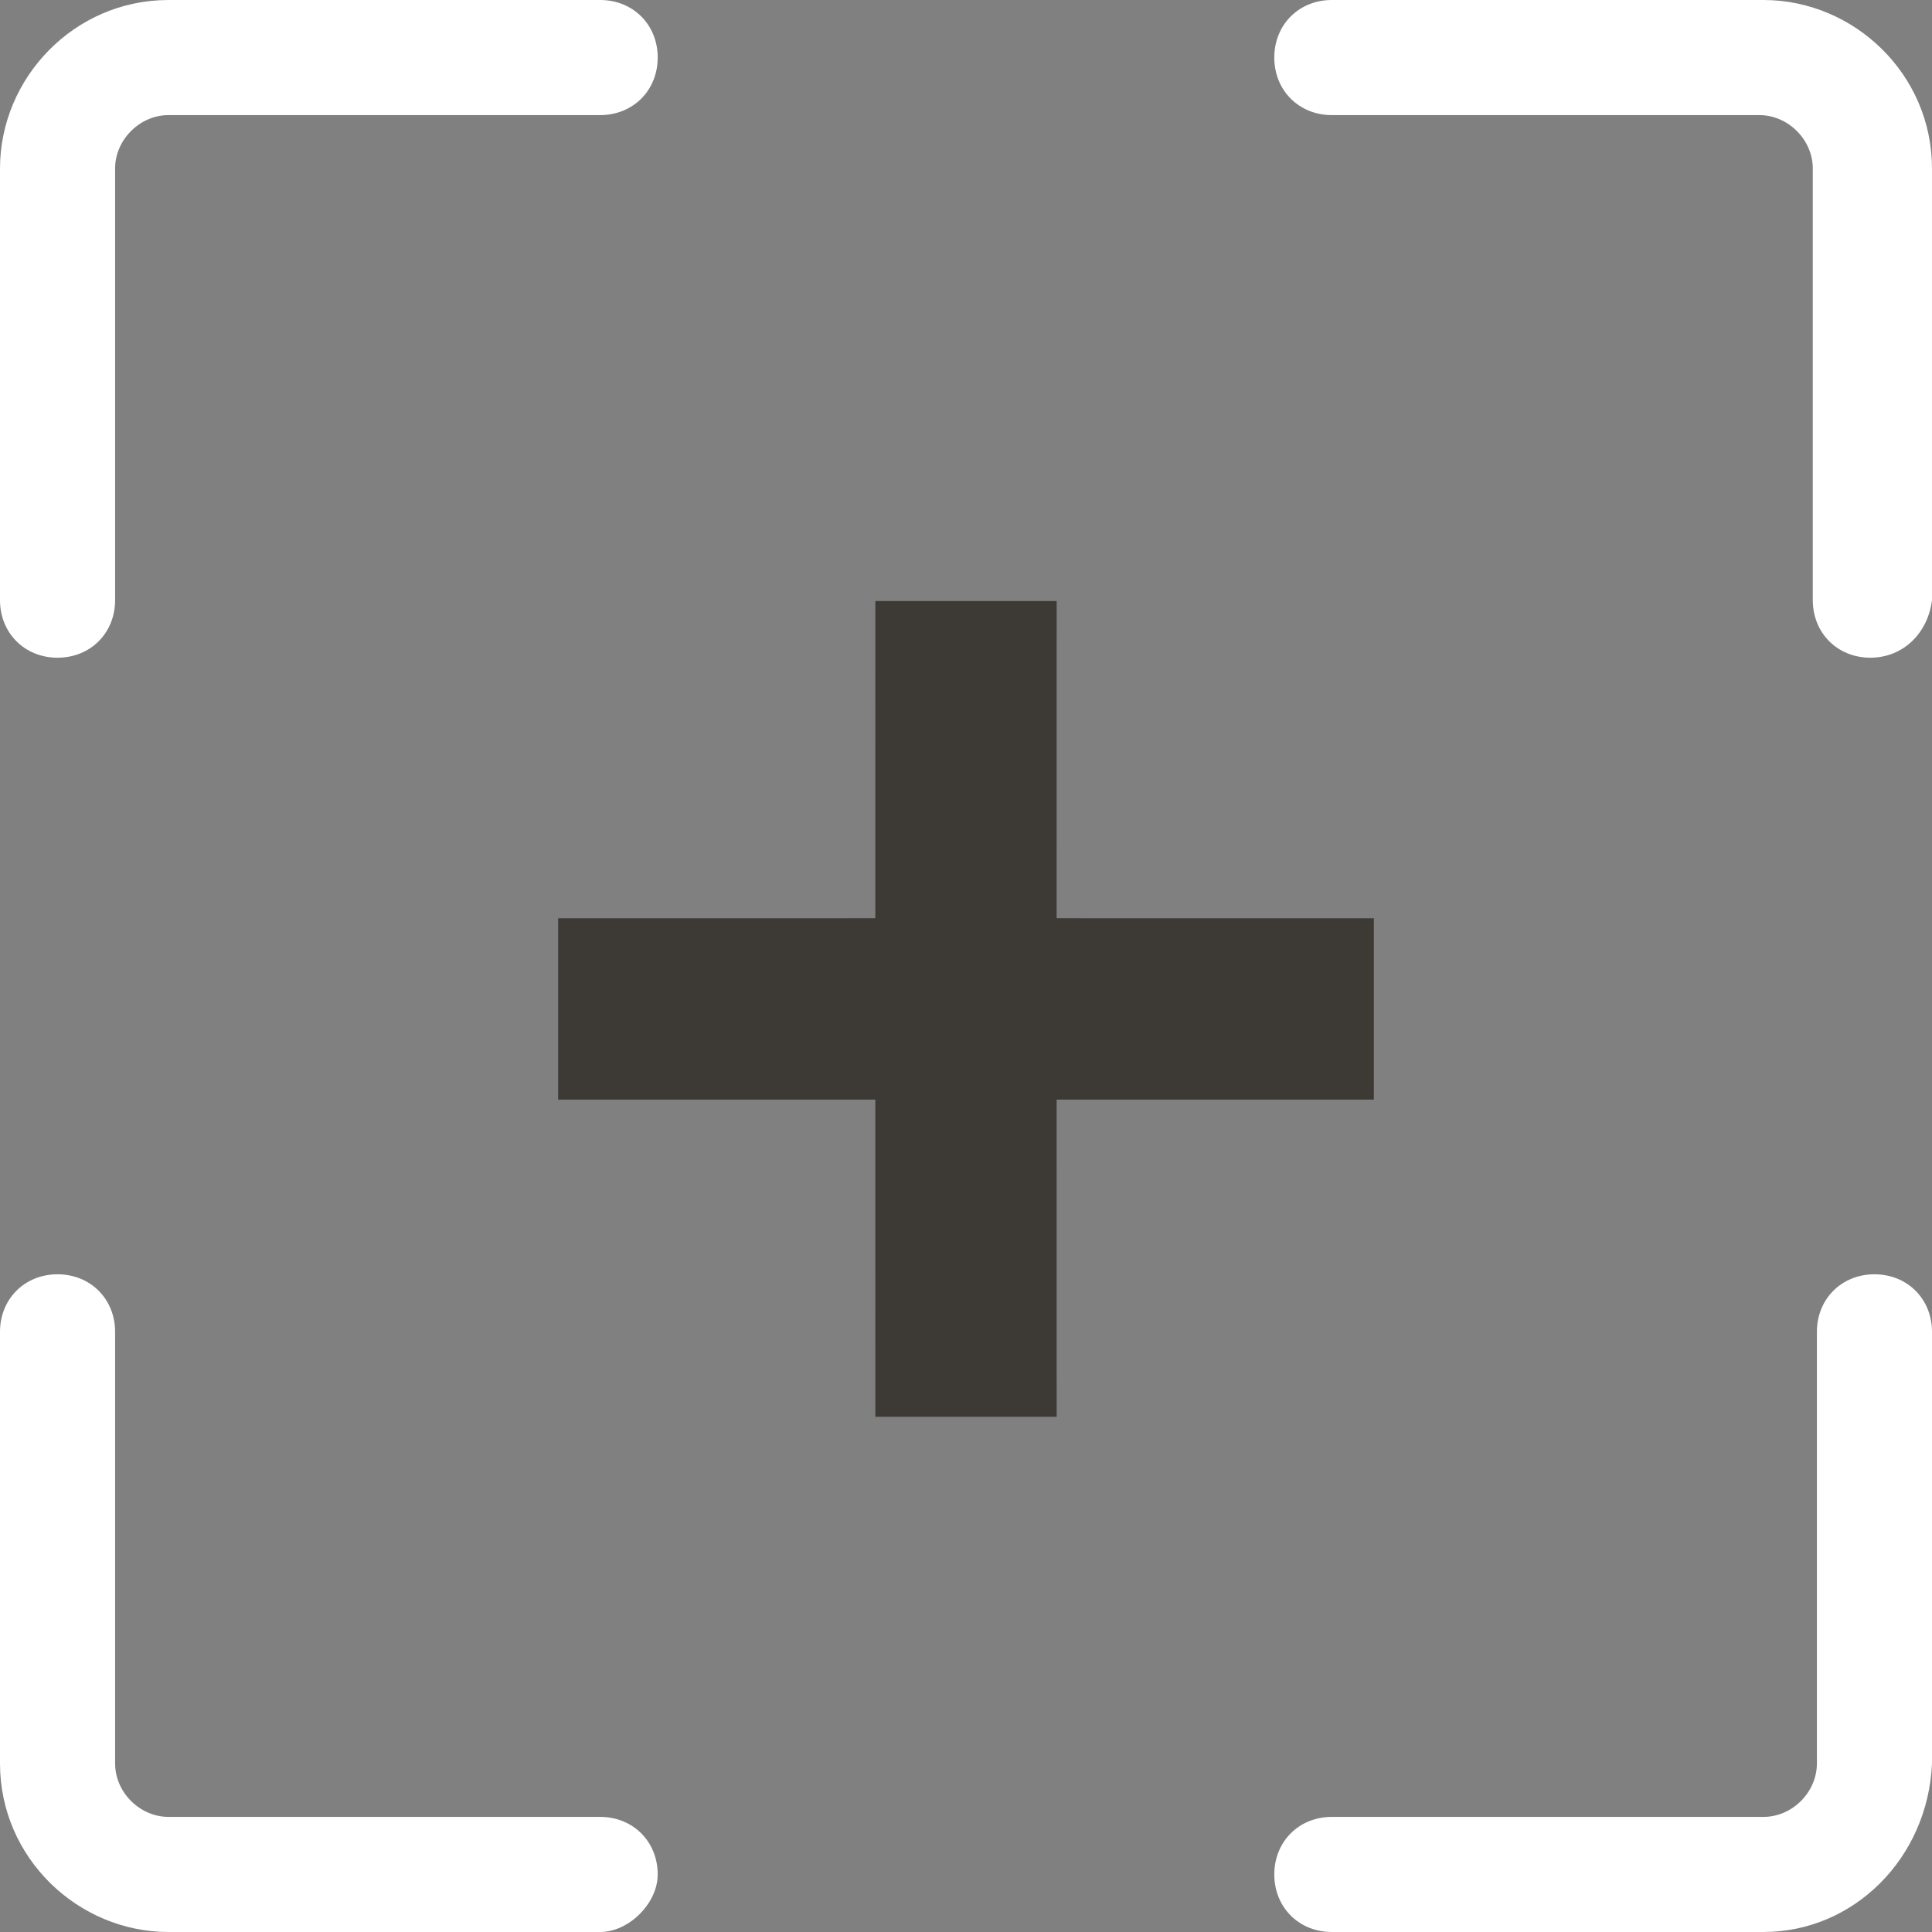
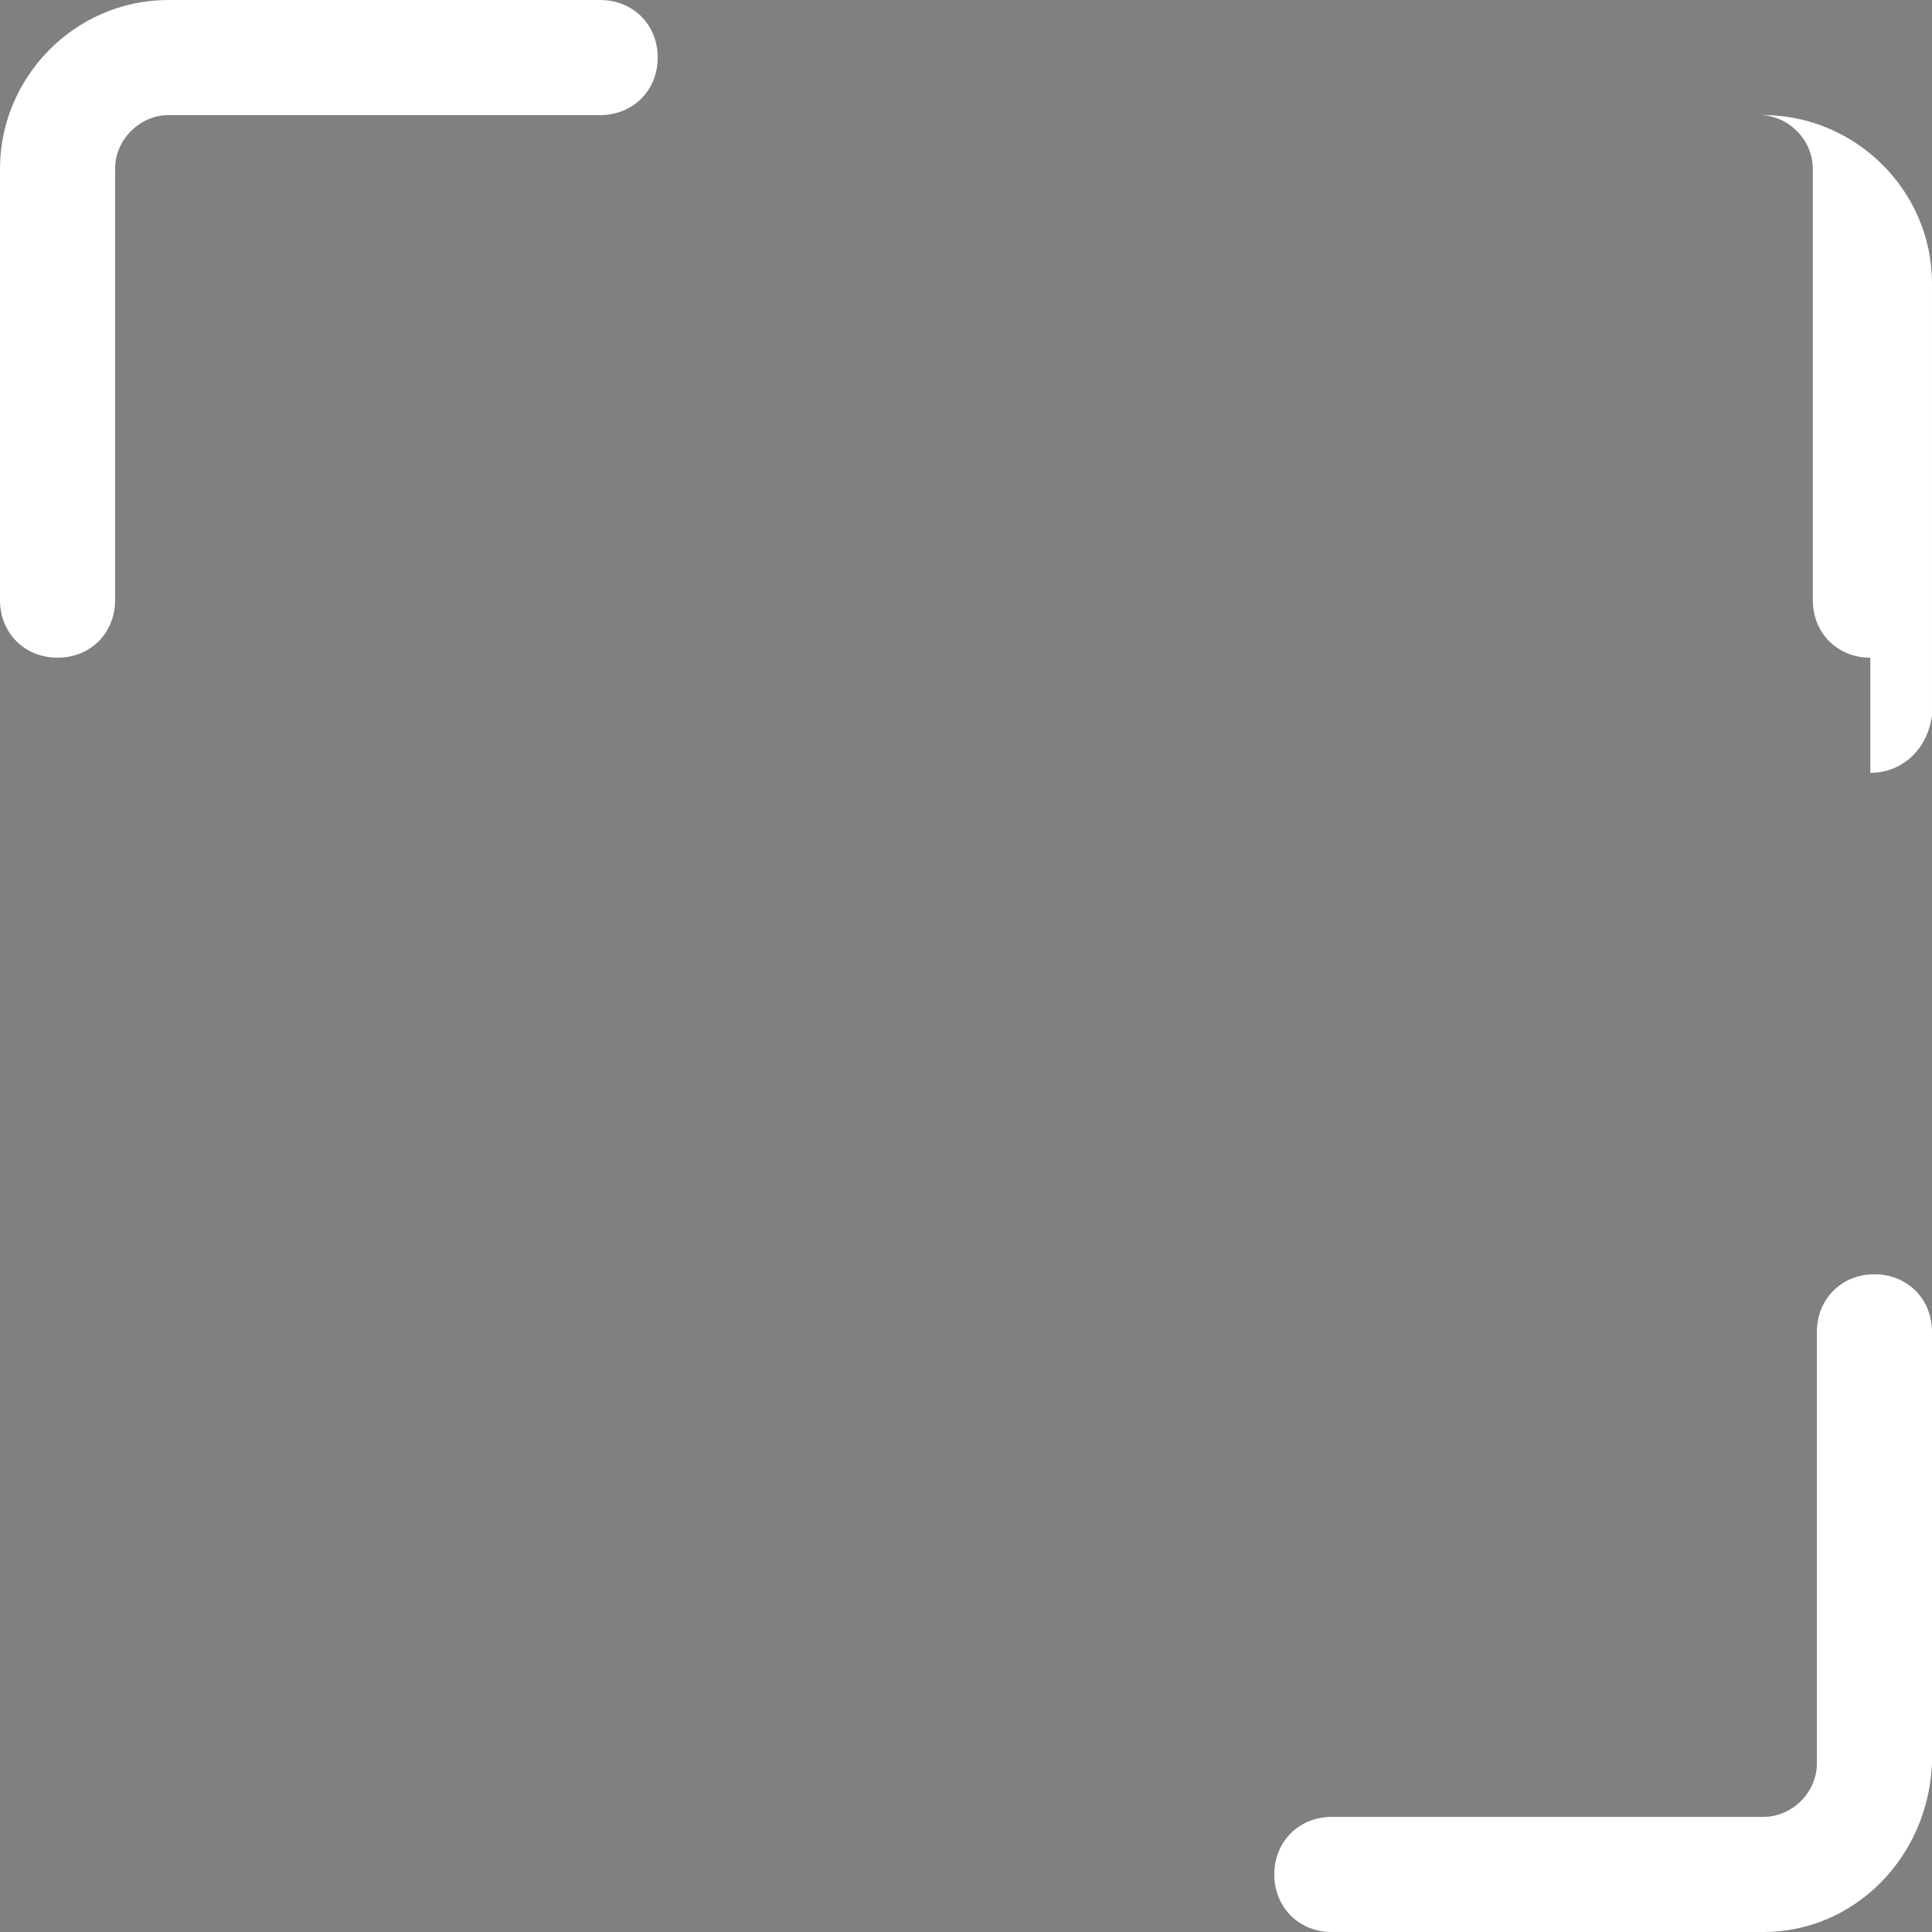
<svg xmlns="http://www.w3.org/2000/svg" xml:space="preserve" width="138.642mm" height="138.642mm" version="1.1" style="shape-rendering:geometricPrecision; text-rendering:geometricPrecision; image-rendering:optimizeQuality; fill-rule:evenodd; clip-rule:evenodd" viewBox="0 0 71619 71619">
  <rect x="0" y="0" width="71619" height="71619" fill="#808080" stroke="none" />
  <defs>
    <style type="text/css">
   
    .fil1 {fill:#3D3935}
    .fil0 {fill:white}
   
  </style>
  </defs>
  <g id="Layer_x0020_1">
    <path id="Path" class="fil0" d="M2133 24381c-1219,0 -2133,-914 -2133,-2134l0 -16000c0,-3352 2743,-6247 6247,-6247l16000 0c1220,0 2134,914 2134,2133 0,1219 -914,2134 -2134,2134l-16000 0c-1066,0 -1980,914 -1980,1980l0 16000c0,1220 -915,2134 -2134,2134z" />
-     <path id="Path_0" class="fil0" d="M69333 24381c-1218,0 -2133,-914 -2133,-2134l0 -16000c0,-1066 -914,-1980 -1981,-1980l-15847 0c-1220,0 -2134,-915 -2134,-2134 0,-1219 914,-2133 2134,-2133l16000 0c3352,0 6247,2743 6247,6247l0 16000c-152,1220 -1066,2134 -2286,2134z" />
+     <path id="Path_0" class="fil0" d="M69333 24381c-1218,0 -2133,-914 -2133,-2134l0 -16000c0,-1066 -914,-1980 -1981,-1980l-15847 0l16000 0c3352,0 6247,2743 6247,6247l0 16000c-152,1220 -1066,2134 -2286,2134z" />
    <path id="Path_1" class="fil0" d="M65372 71619l-16000 0c-1220,0 -2134,-914 -2134,-2133 0,-1219 914,-2134 2134,-2134l16000 0c1066,0 1980,-914 1980,-1980l0 -16000c0,-1220 915,-2134 2134,-2134 1219,0 2133,914 2133,2134l0 16000c-152,3504 -2895,6247 -6247,6247z" />
-     <path id="Path_2" class="fil0" d="M22247 71619l-16000 0c-3352,0 -6247,-2743 -6247,-6247l0 -16000c0,-1220 914,-2134 2133,-2134 1219,0 2134,914 2134,2134l0 16000c0,1066 914,1980 1980,1980l16000 0c1220,0 2134,915 2134,2134 0,1067 -1067,2133 -2134,2133z" />
-     <polygon id="Combined-Shape" class="fil1" points="39170,22281 39169,34040 50929,34041 50929,40761 39169,40761 39170,52521 32449,52521 32448,40761 20690,40761 20690,34041 32448,34040 32449,22281 " />
  </g>
</svg>